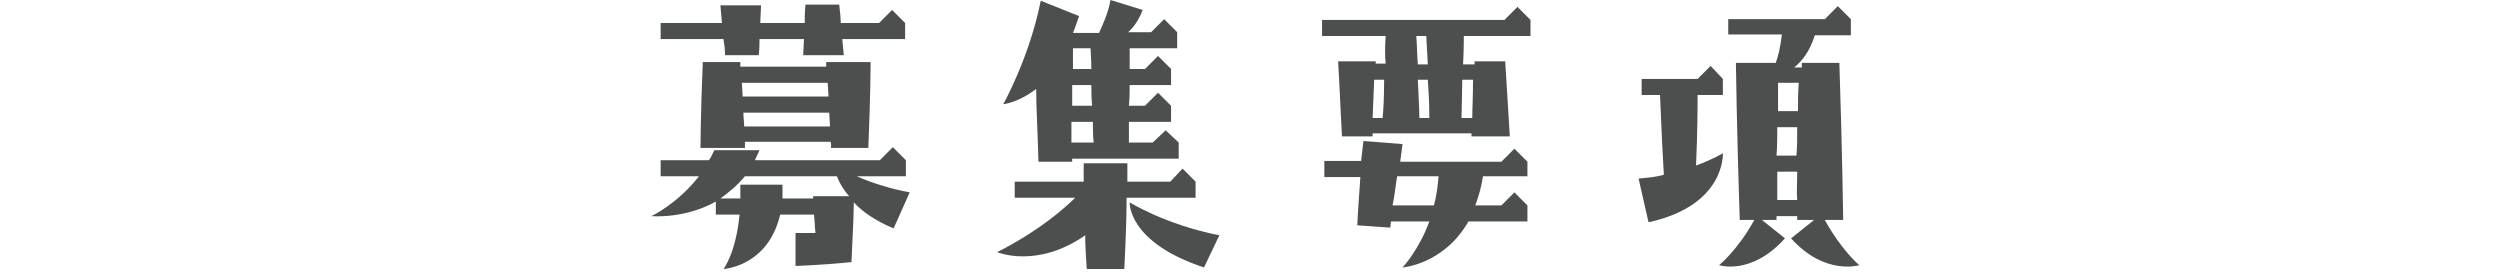
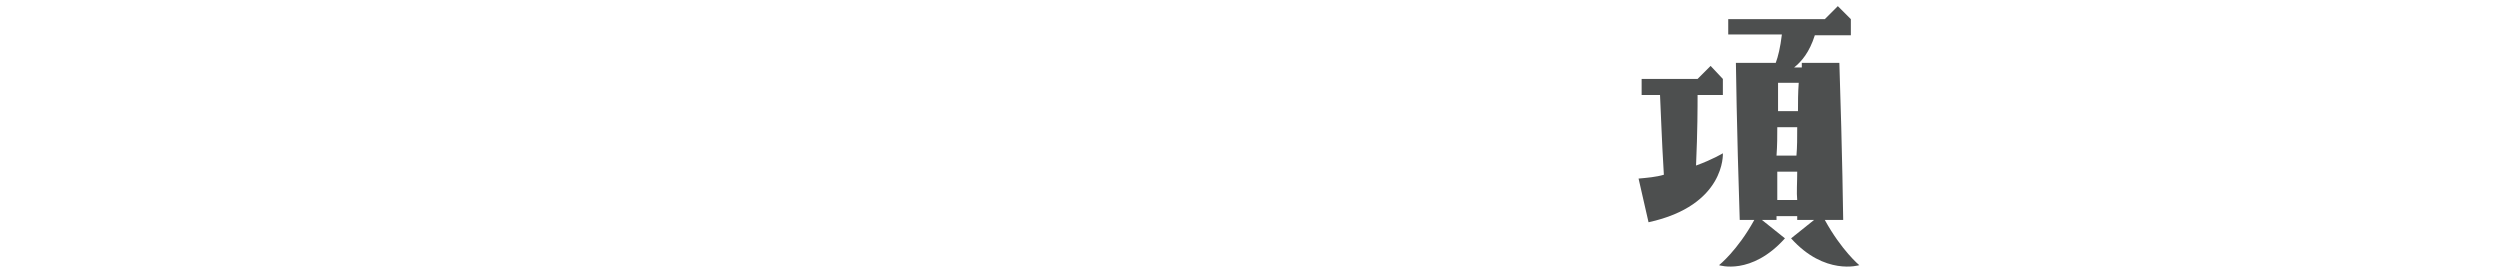
<svg xmlns="http://www.w3.org/2000/svg" version="1.1" id="レイヤー_1" x="0px" y="0px" viewBox="0 0 326.2 35.6" style="enable-background:new 0 0 326.2 35.6;" xml:space="preserve">
  <style type="text/css">
	.st0{fill:#4D4F4F;}
</style>
  <g>
-     <path class="st0" d="M85,28.2c0,0,3.4-1.6,6.2-5.2h-5v-2.1h6.3c0.3-0.4,0.5-0.9,0.7-1.3h5.9l-0.6,1.3h16.3l1.7-1.7l1.7,1.7V23h-6.4   c1.8,0.8,4.2,1.6,6.9,2.1l-2.1,4.7c-2.4-1-4.1-2.2-5.2-3.4c0,1.2-0.1,3.8-0.3,7.8c-3.9,0.4-7.3,0.5-7.3,0.5v-4.3c0,0,0.9,0,2.6,0   c-0.1-0.9-0.1-1.8-0.2-2.4h-4.4c-1.6,6.8-7.4,7.1-7.4,7.1s1.6-2,2.1-7.1h-3.1v-1.7C89.3,28.6,85,28.2,85,28.2z M109.9,5.1l0.2,2.1   h-5.3l0.1-2.1h-5.8c0,0.6,0,1.3-0.1,2.1h-4.4c0-0.8-0.1-1.5-0.2-2.1h-8.2V3h8L94,0.7h5.3L99.2,3h5.8c0-0.7,0-1.4,0.1-2.4h4.4   c0.1,0.9,0.2,1.7,0.2,2.4h5l1.7-1.7l1.7,1.7v2.1H109.9z M108.4,18.5H97.2c0,0.5,0,0.8,0,0.8h-5.8c0,0,0-3.9,0.3-11.2h4.9   c0,0.2,0,0.4,0,0.6h11.2c0-0.4,0-0.6,0-0.6h5.8c0,0,0,3.9-0.3,11.2h-4.9C108.5,19,108.4,18.8,108.4,18.5z M94,25.9h2.6   c0-0.5,0-1.1,0-1.8h5.5c0,0.6,0,1.2,0,1.8h4v-0.3h4.7c-0.8-0.9-1.3-1.8-1.6-2.6h-12C96.2,24.2,95.1,25.1,94,25.9z M96.9,12.6h11.2   c0-0.7-0.1-1.3-0.1-1.8H96.8L96.9,12.6z M108.3,16.5l-0.1-1.8H97c0,0.7,0.1,1.3,0.1,1.8H108.3z" />
-     <path class="st0" d="M130.1,32.9c0,0,5.7-2.7,10.2-7.1h-7.9v-2.1h9c0-1.5,0-2.4,0-2.4h5.7v2.4h5.6l1.6-1.7l1.7,1.7v2.1h-9   c0,2.3-0.1,5.4-0.3,9.3h-4.9c-0.1-1.6-0.2-3-0.2-4.4C135.3,35.1,130.1,32.9,130.1,32.9z M140.8,2.1c-0.3,0.8-0.5,1.5-0.8,2.2h3.4   c0.5-1.1,1.2-2.6,1.5-4.3l4.2,1.3c-0.5,1.3-1.2,2.3-1.9,2.9h3l1.7-1.7l1.7,1.7v2.1h-6.2c0,0.6,0,1.5,0,2.7h2l1.7-1.7l1.7,1.7v2.1   h-5.4c0,0.8,0,1.7-0.1,2.7h2.1l1.7-1.7l1.7,1.7v2.1h-5.5c0,0.8,0,1.8,0,2.7h3.1l1.7-1.6l1.7,1.6v2.1h-13.9c0,0.2,0,0.3,0,0.4h-4.4   c-0.1-4-0.3-7.1-0.3-9.5c-2.3,1.8-4.3,2-4.3,2s3.4-6,4.9-13.5L140.8,2.1z M142.6,15.9h-2.8c0,0.9,0,1.8,0,2.7h2.9   C142.6,17.7,142.6,16.7,142.6,15.9z M142.4,11.1h-2.5c0,0.8,0,1.7,0,2.7h2.6C142.4,12.8,142.4,11.9,142.4,11.1z M140,6.3   c0,0.7,0,1.6,0,2.7h2.4c0-1.3-0.1-2.1-0.1-2.7H140z M159.1,30.7l-2,4.2c-10-3.3-9.7-8.5-9.7-8.5S152,29.3,159.1,30.7z" />
-     <path class="st0" d="M180.8,4.7h-8.3V2.6h23.8l1.7-1.7l1.7,1.7v2.1H191c0,0.7,0,1.8-0.1,3.7h1.5V8h4c0.5,8.1,0.6,9.8,0.6,9.8h-5   v-0.4h-12.9c0,0.2,0,0.3,0,0.4h-4c-0.4-8.1-0.5-9.8-0.5-9.8h4.9v0.3h1.3C180.7,7.3,180.7,6.1,180.8,4.7z M186.5,28.9h-5l-0.1,0.8   l-4.3-0.3c0.1-2.4,0.3-4.5,0.4-6.3h-4.7V21h4.8l0.3-2.6l5.1,0.4l-0.3,2.3h13.2l1.7-1.7l1.7,1.7V23h-5.8c-0.2,1.4-0.6,2.7-1,3.8h3.4   l1.7-1.7l1.7,1.7v2.1h-7.7c-3.2,5.6-8.6,6-8.6,6S185.1,32.7,186.5,28.9z M180.6,10.4h-1.3l-0.2,5h1.3   C180.5,14.4,180.6,12.9,180.6,10.4z M187.1,26.8c0.3-1.1,0.5-2.4,0.6-3.8h-5.4c-0.2,1.1-0.3,2.4-0.6,3.8H187.1z M184.8,4.7   c0.1,1.3,0.1,2.6,0.2,3.7h1.3l-0.2-3.7H184.8z M186.3,10.4H185c0.1,2.4,0.2,4,0.2,5h1.3C186.5,13.4,186.4,11.8,186.3,10.4z    M190.7,15.4h1.4c0-1.1,0.1-2.7,0.1-5h-1.4L190.7,15.4z" />
    <path class="st0" d="M213.8,23.3c1.1-0.1,2.3-0.2,3.3-0.5c-0.3-4.9-0.4-8.6-0.5-10.4h-2.4v-2.1h7.3l1.7-1.7l1.6,1.7v2.1h-3.3   c0,1.5,0,4.6-0.2,9.2c2.2-0.8,3.5-1.6,3.5-1.6s0.4,6.8-9.7,9L213.8,23.3z M233.7,31.1l3-2.4h-2.2v-0.5h-2.7v0.5h-1.9l3,2.4   c-4.4,4.9-8.6,3.5-8.6,3.5s2.4-1.9,4.6-5.9H227c-0.4-12.2-0.5-20.5-0.5-20.5h5.2c0.3-0.8,0.6-2,0.8-3.7h-7v-2h12.6l1.7-1.7l1.7,1.7   v2.1h-4.7c-0.7,2.2-1.7,3.4-2.7,4.2h1V8.2h4.9c0.4,12.2,0.5,20.5,0.5,20.5h-2.4c2.2,4,4.5,5.9,4.5,5.9S238.1,36,233.7,31.1z    M234.5,22.4h-2.6c0,1.2,0,2.4,0,3.7h2.6C234.4,25.1,234.5,23.9,234.5,22.4z M234.5,16.6h-2.6c0,1.1,0,2.4-0.1,3.7h2.6   C234.5,19.2,234.5,18,234.5,16.6z M234.7,10.8H232c0,1,0,2.2,0,3.7h2.6C234.6,13.3,234.6,12.1,234.7,10.8z" />
  </g>
</svg>